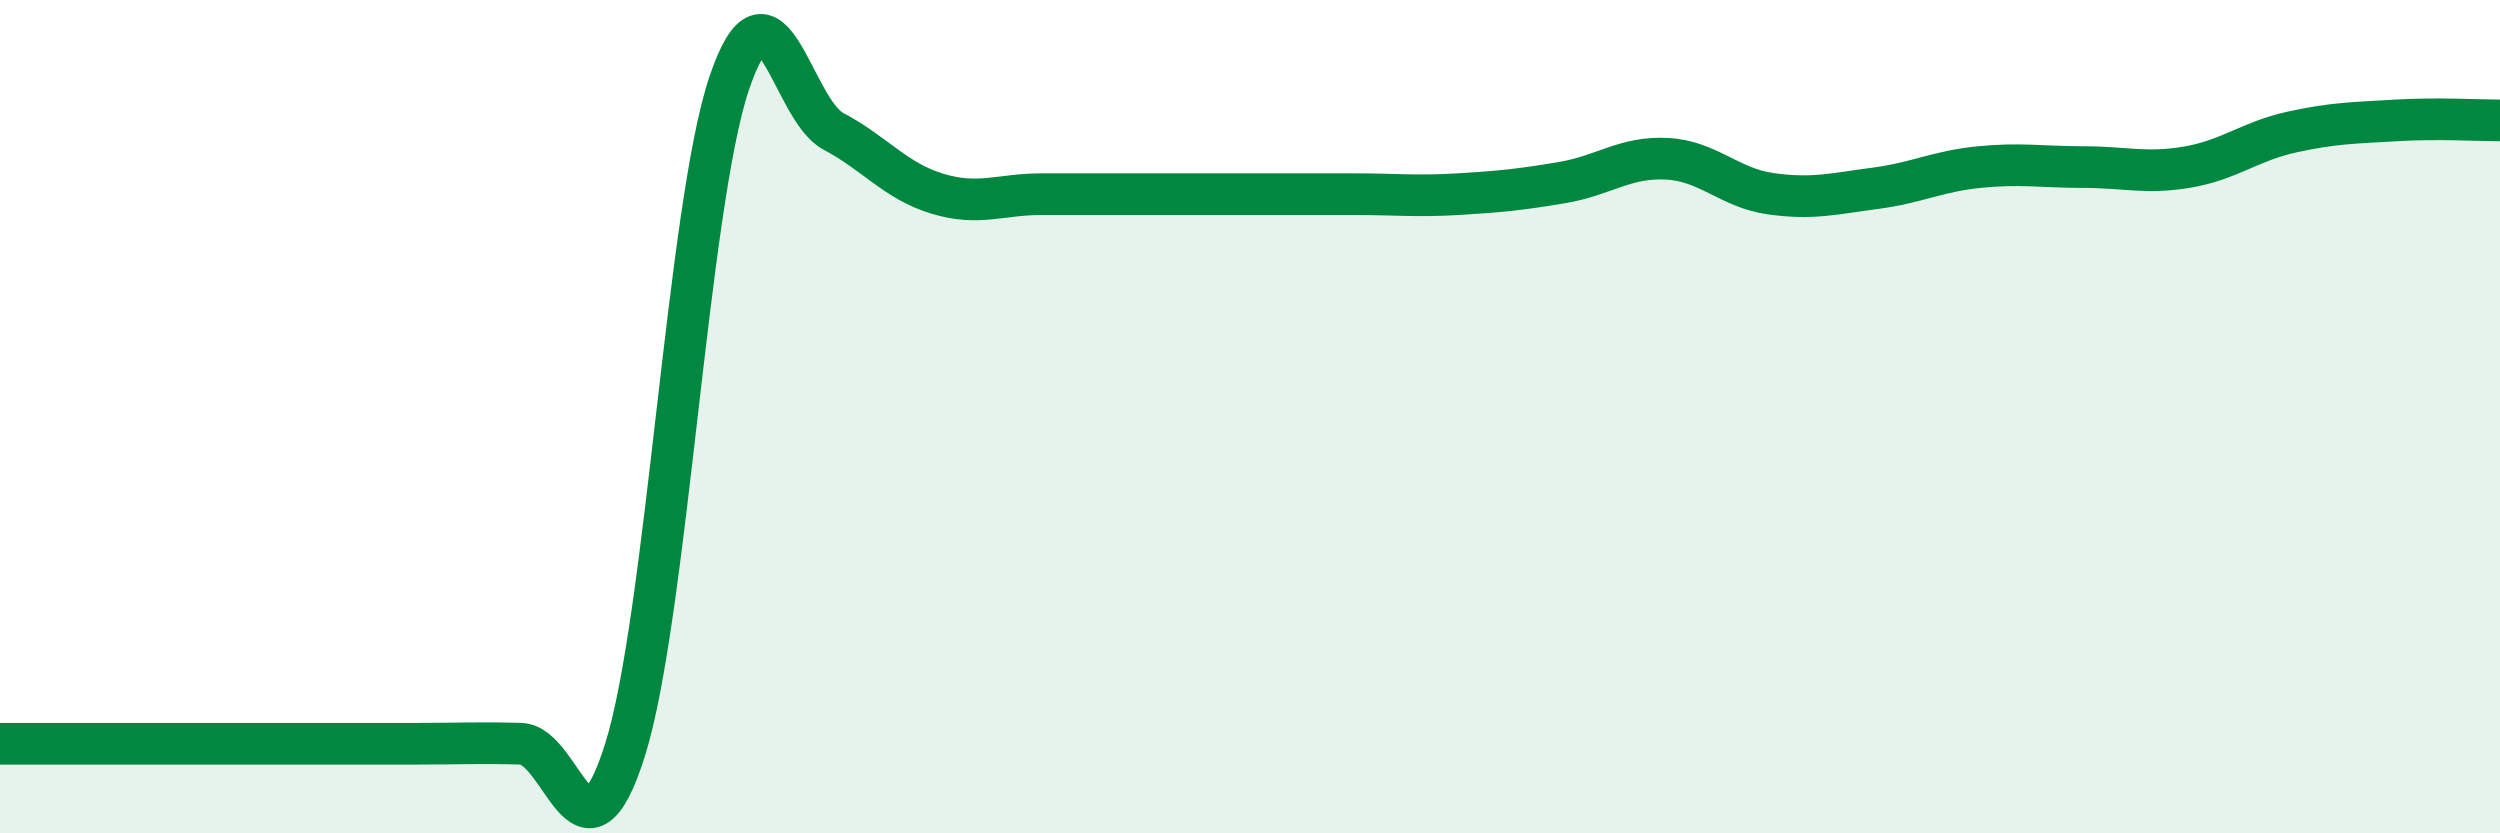
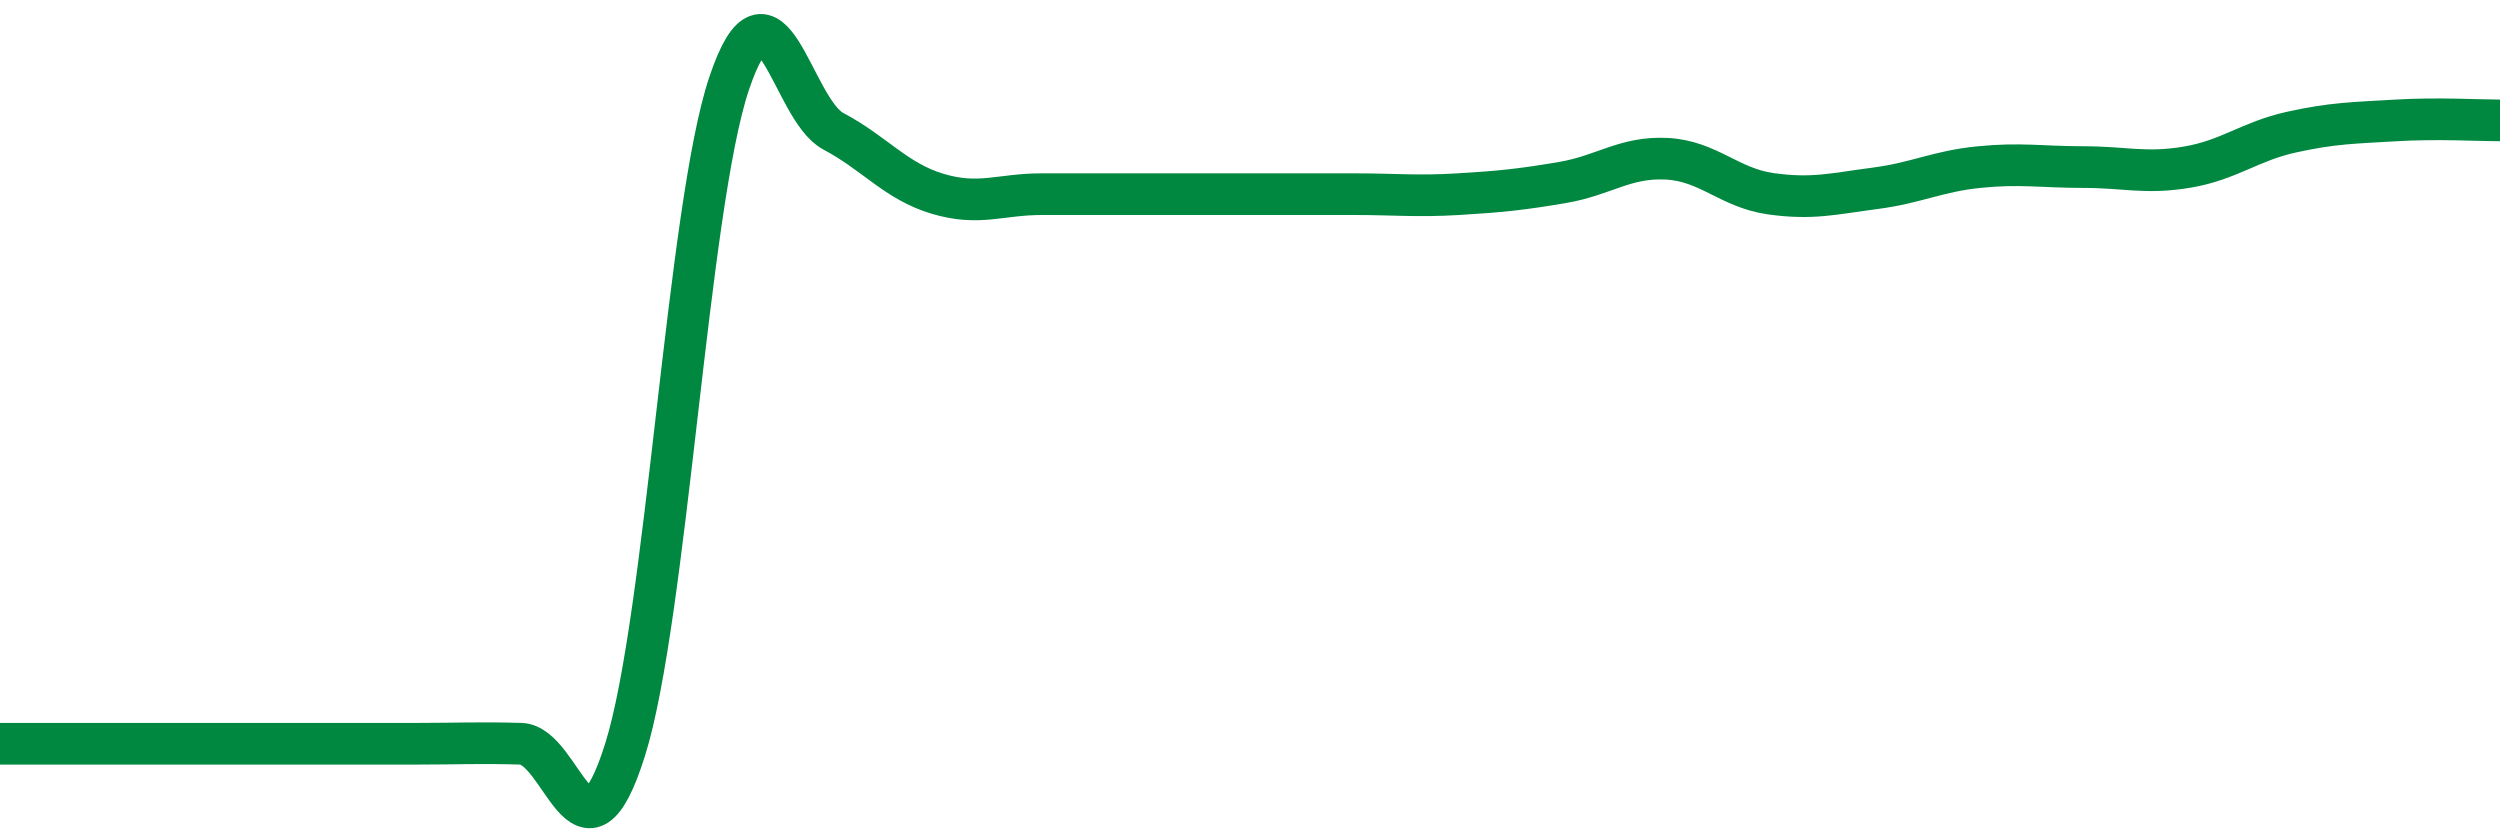
<svg xmlns="http://www.w3.org/2000/svg" width="60" height="20" viewBox="0 0 60 20">
-   <path d="M 0,17.85 C 0.5,17.85 1.5,17.85 2.5,17.85 C 3.5,17.85 4,17.85 5,17.85 C 6,17.85 6.5,17.85 7.5,17.85 C 8.5,17.85 9,17.85 10,17.85 C 11,17.85 11.5,17.82 12.5,17.85 C 13.5,17.88 14,21.17 15,18 C 16,14.83 16.5,4.97 17.5,2 C 18.5,-0.97 19,2.62 20,3.15 C 21,3.68 21.5,4.35 22.5,4.65 C 23.5,4.95 24,4.66 25,4.66 C 26,4.66 26.5,4.66 27.5,4.66 C 28.5,4.66 29,4.66 30,4.66 C 31,4.66 31.5,4.66 32.5,4.66 C 33.5,4.66 34,4.72 35,4.66 C 36,4.6 36.5,4.55 37.5,4.38 C 38.5,4.21 39,3.76 40,3.81 C 41,3.86 41.5,4.51 42.5,4.65 C 43.5,4.79 44,4.65 45,4.52 C 46,4.39 46.5,4.11 47.5,4.01 C 48.5,3.91 49,4.01 50,4.01 C 51,4.01 51.5,4.18 52.5,4.01 C 53.5,3.84 54,3.39 55,3.17 C 56,2.95 56.5,2.95 57.5,2.89 C 58.5,2.83 59.5,2.89 60,2.89L60 20L0 20Z" fill="#008740" opacity="0.1" stroke-linecap="round" stroke-linejoin="round" />
  <path d="M 0,17.85 C 0.5,17.85 1.5,17.85 2.5,17.85 C 3.5,17.85 4,17.85 5,17.85 C 6,17.85 6.5,17.85 7.5,17.85 C 8.5,17.85 9,17.85 10,17.85 C 11,17.85 11.5,17.82 12.5,17.85 C 13.5,17.88 14,21.17 15,18 C 16,14.83 16.5,4.97 17.5,2 C 18.5,-0.97 19,2.62 20,3.15 C 21,3.68 21.5,4.35 22.5,4.65 C 23.5,4.95 24,4.66 25,4.66 C 26,4.66 26.5,4.66 27.5,4.66 C 28.5,4.66 29,4.66 30,4.66 C 31,4.66 31.5,4.66 32.5,4.66 C 33.5,4.66 34,4.72 35,4.66 C 36,4.6 36.5,4.55 37.5,4.38 C 38.5,4.21 39,3.76 40,3.81 C 41,3.86 41.5,4.51 42.5,4.65 C 43.5,4.79 44,4.65 45,4.52 C 46,4.39 46.5,4.11 47.5,4.01 C 48.5,3.91 49,4.01 50,4.01 C 51,4.01 51.5,4.18 52.5,4.01 C 53.5,3.84 54,3.39 55,3.17 C 56,2.95 56.5,2.95 57.5,2.89 C 58.5,2.83 59.5,2.89 60,2.89" stroke="#008740" stroke-width="1" fill="none" stroke-linecap="round" stroke-linejoin="round" />
</svg>